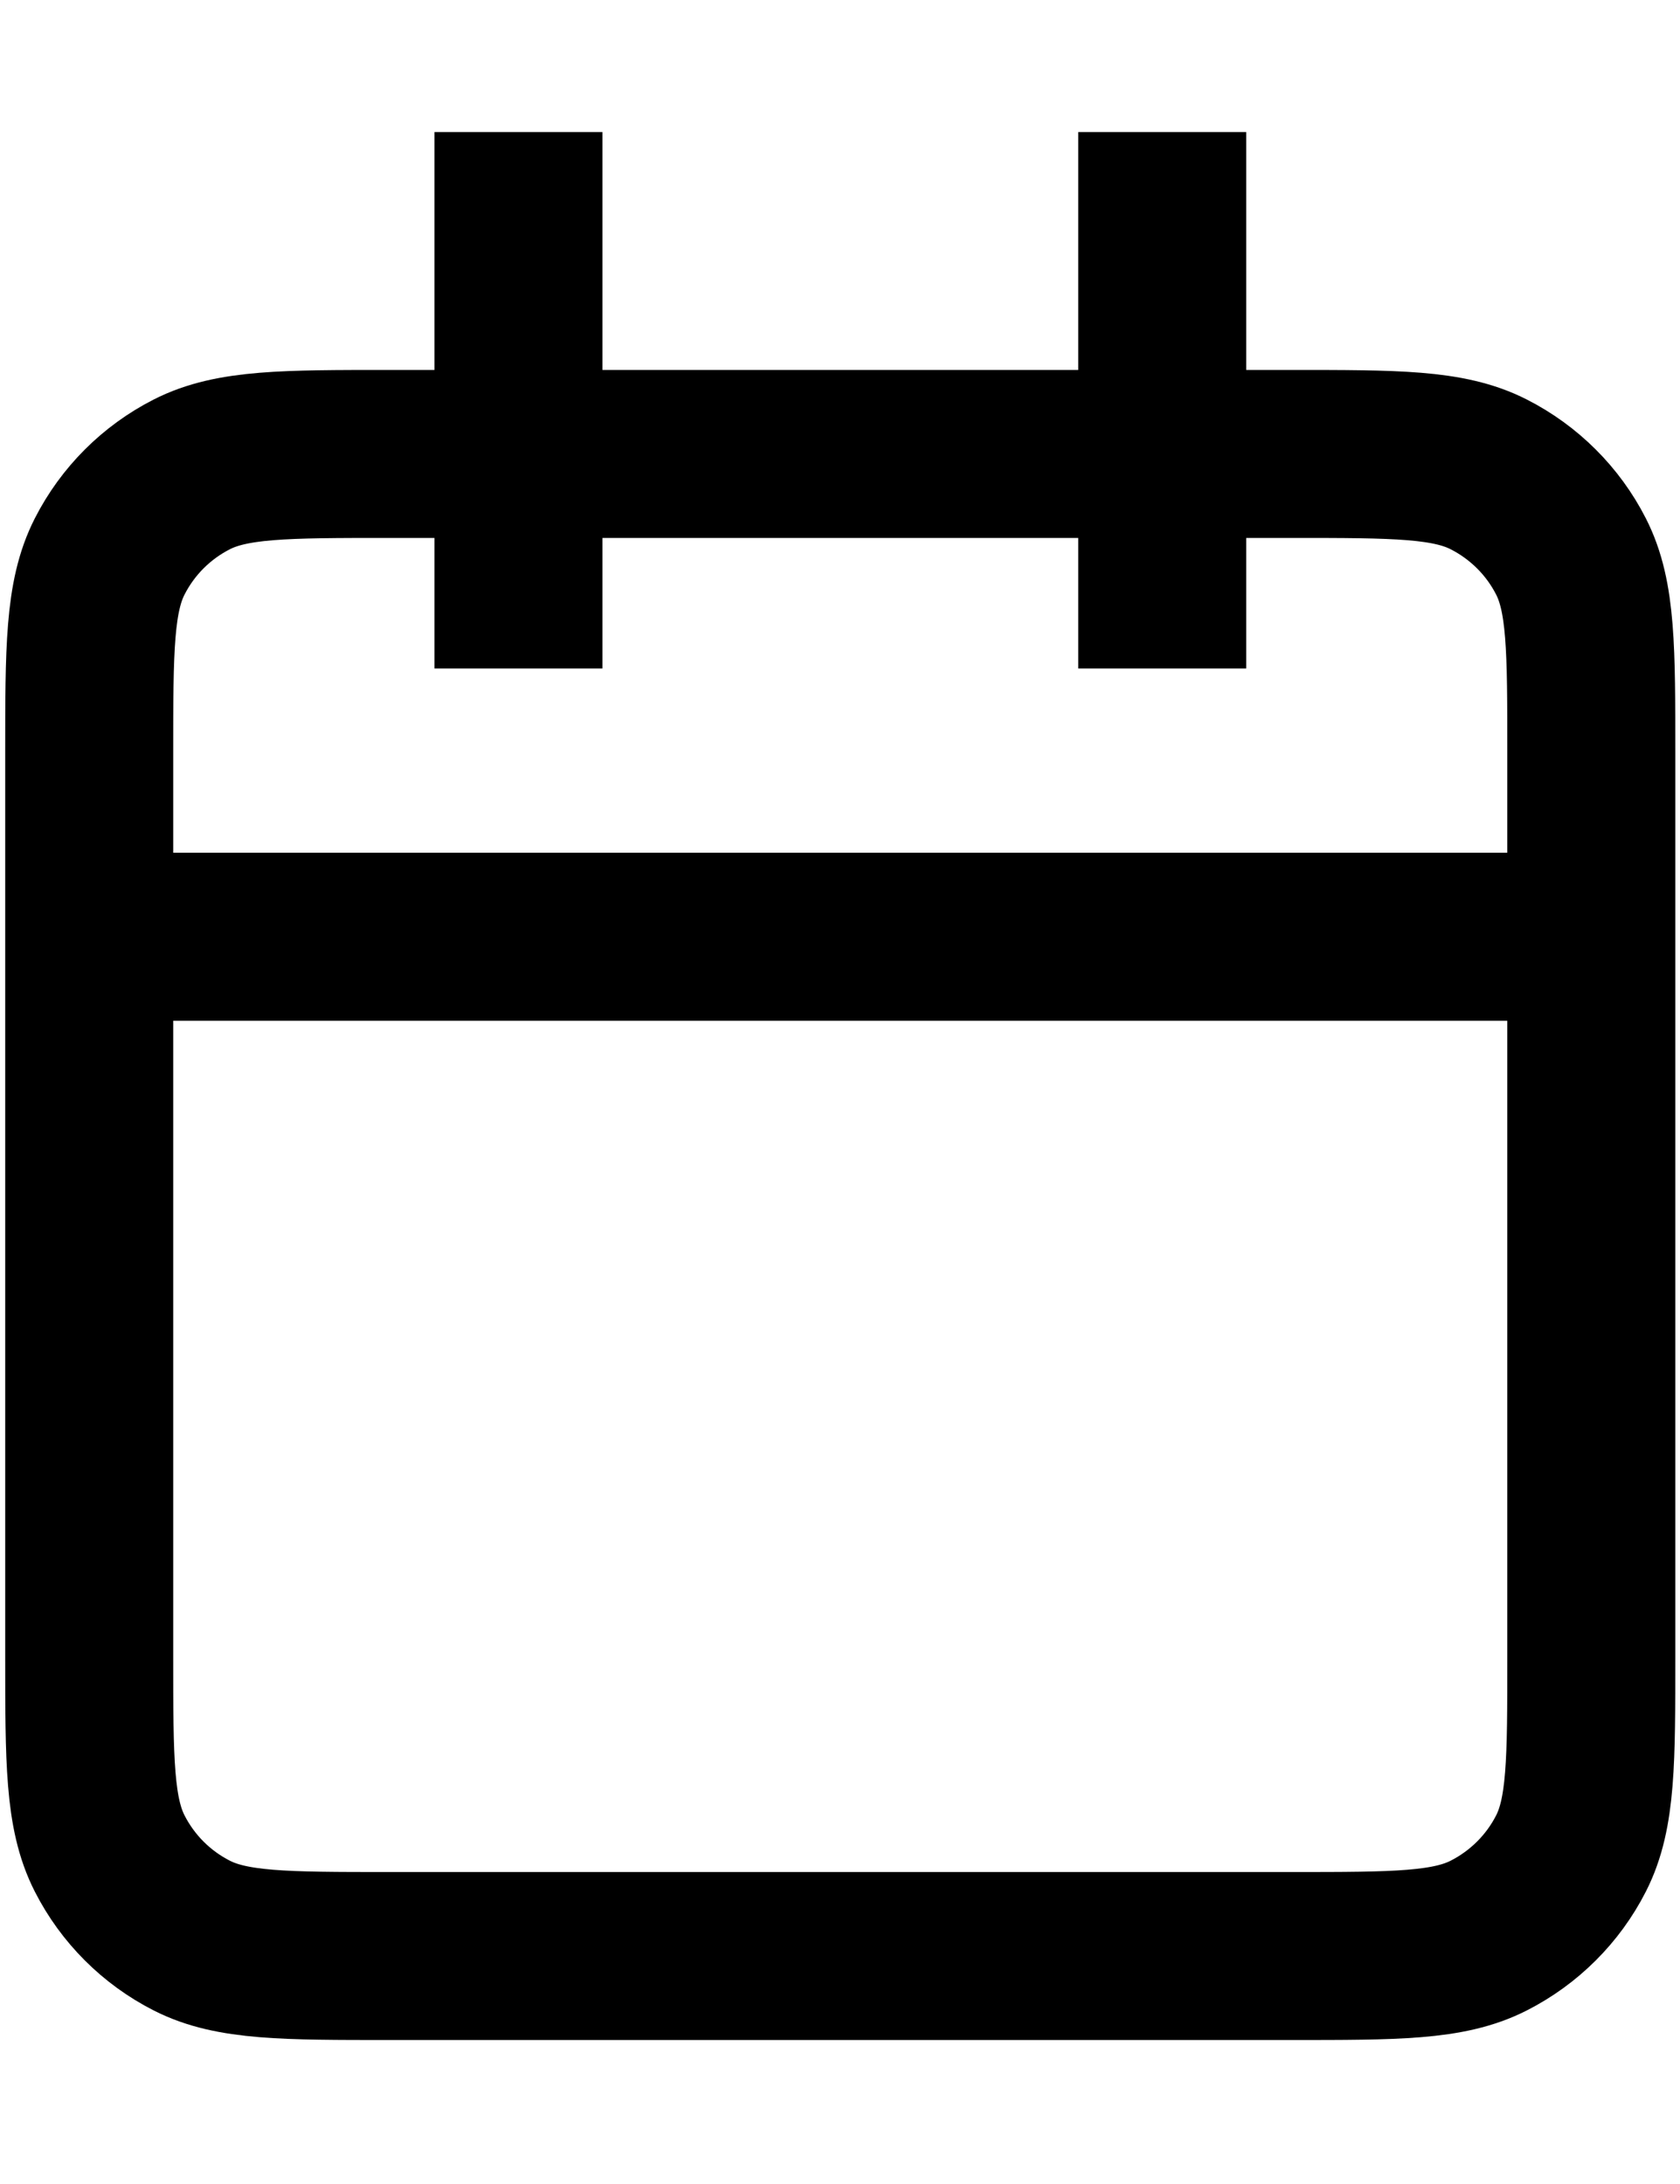
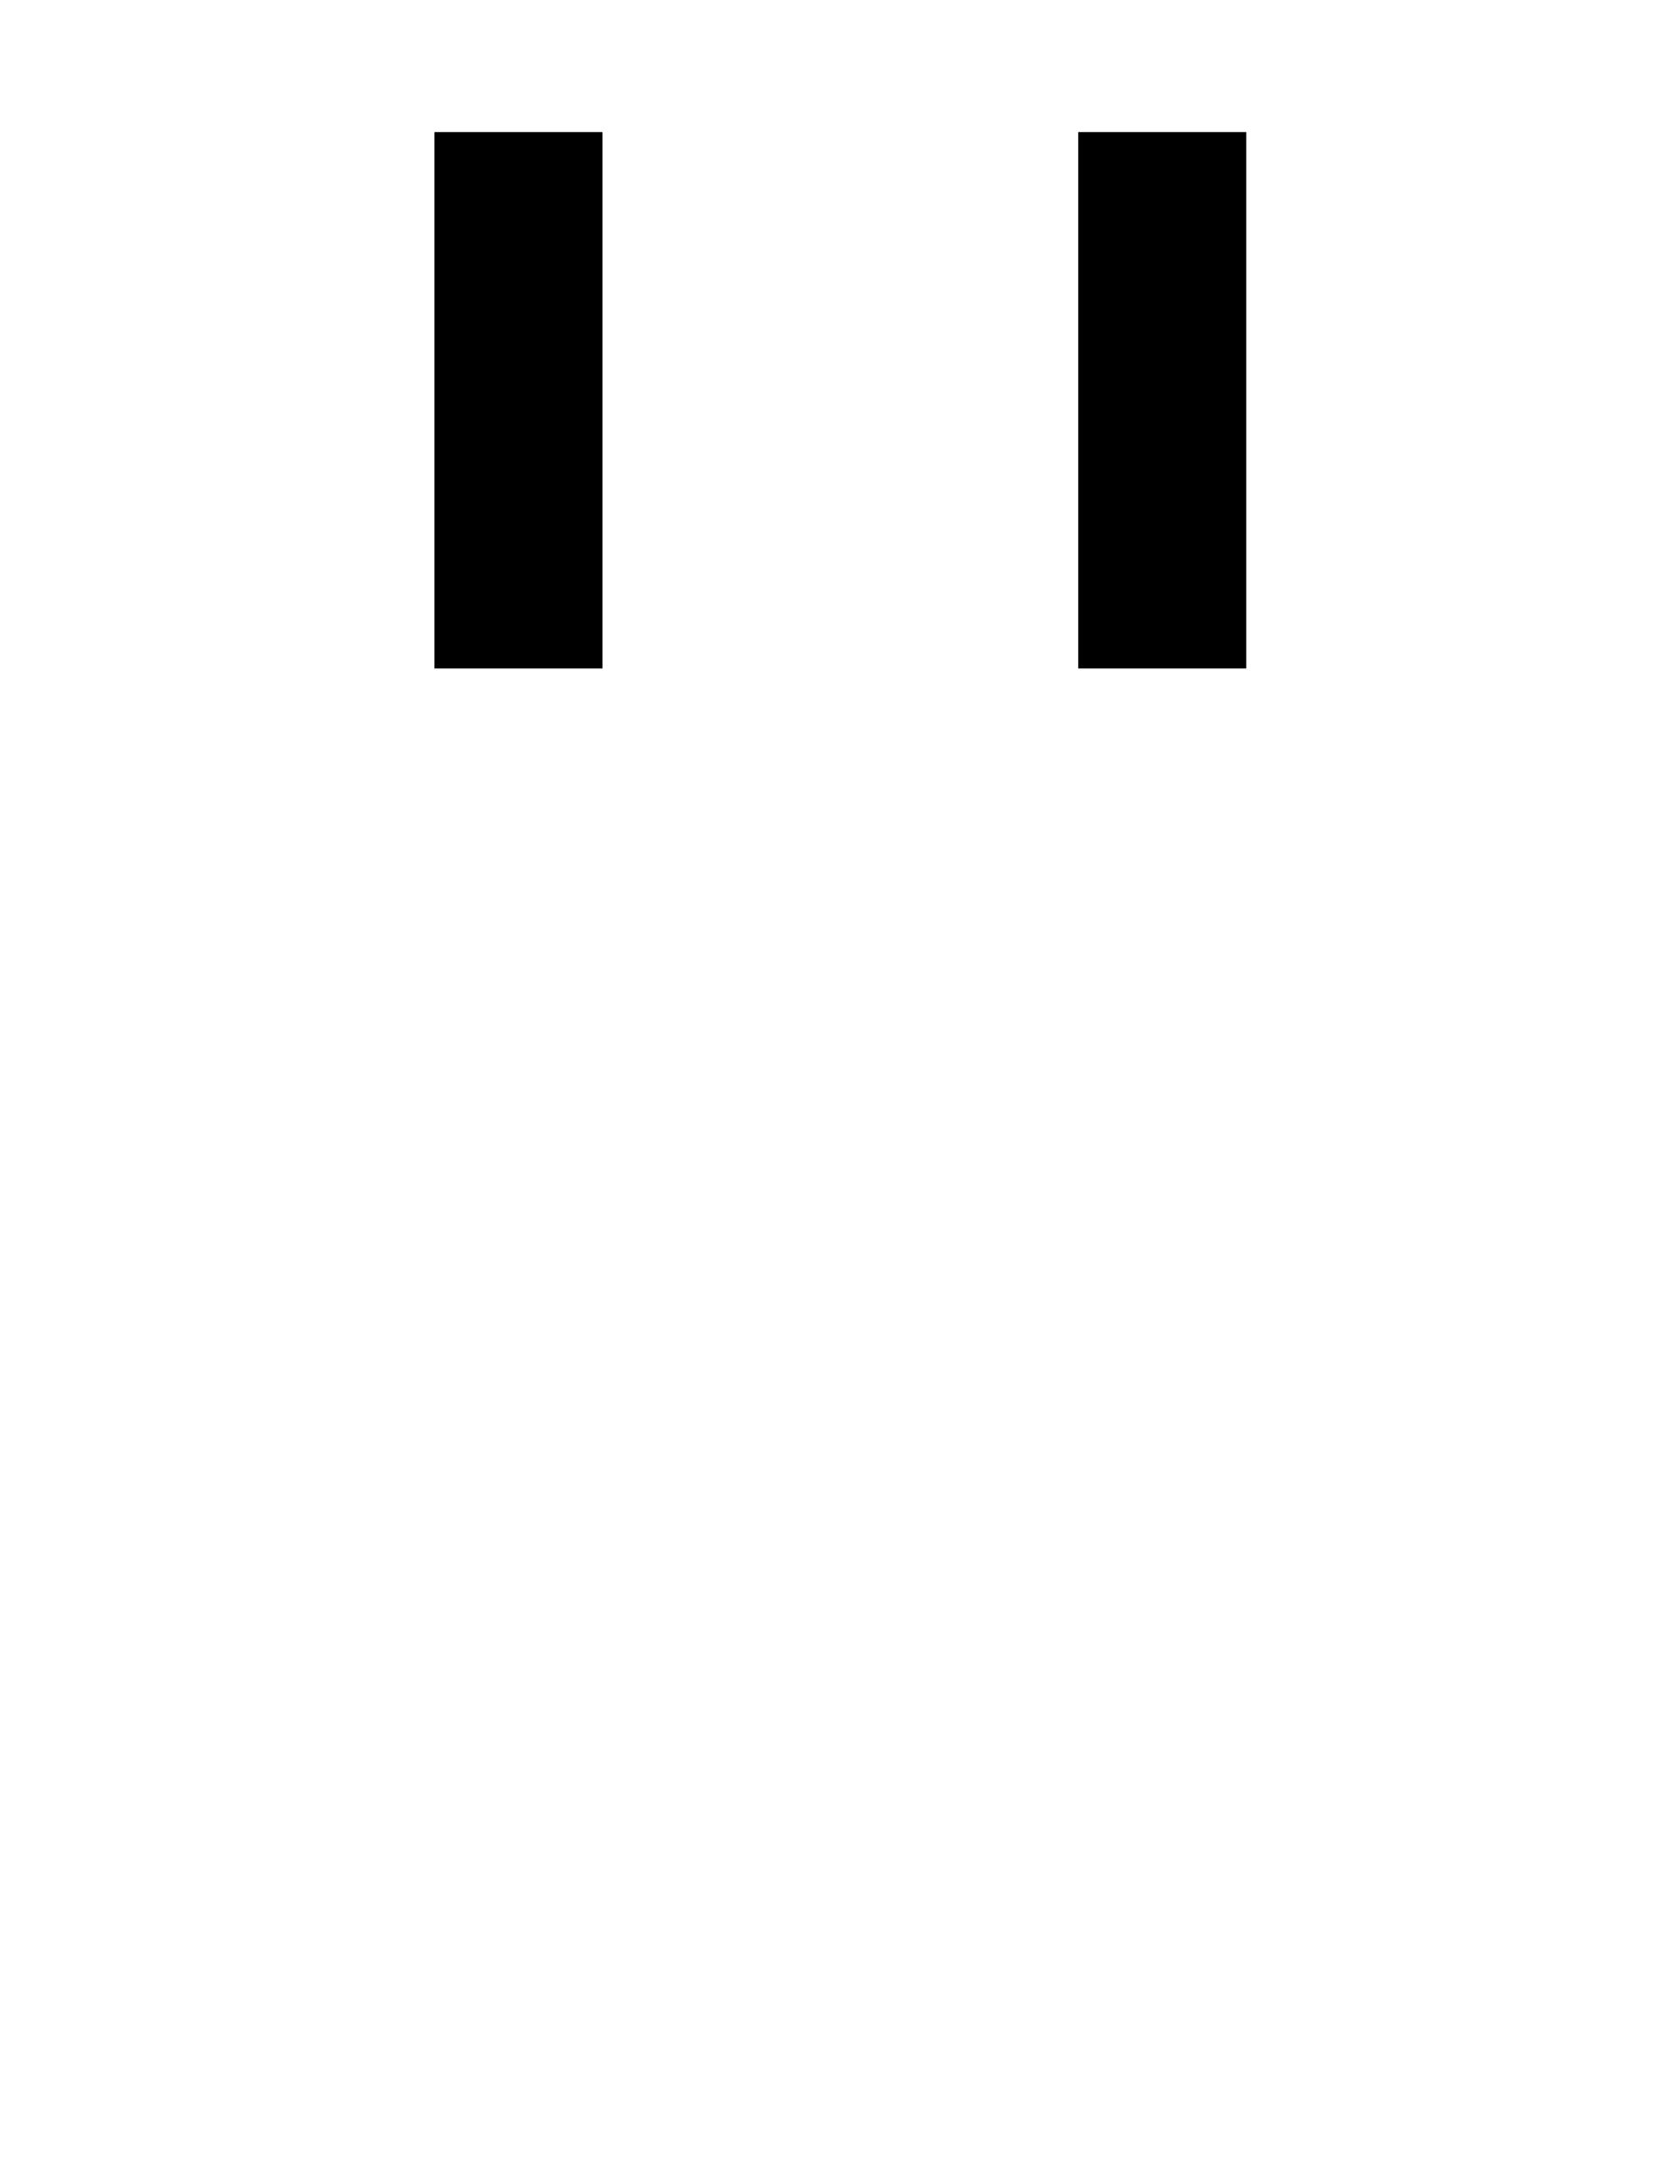
<svg xmlns="http://www.w3.org/2000/svg" width="10" height="13" viewBox="0 0 10 13" fill="none">
  <g id="Group">
-     <path id="Vector" d="M0.531 5.576H9.472M2.32 2.702H7.684C8.31 2.702 8.623 2.702 8.862 2.824C9.072 2.931 9.244 3.102 9.351 3.312C9.473 3.551 9.472 3.864 9.472 4.49V9.855C9.472 10.481 9.473 10.794 9.351 11.033C9.244 11.243 9.072 11.414 8.862 11.521C8.623 11.643 8.31 11.643 7.684 11.643H2.32C1.694 11.643 1.38 11.643 1.141 11.521C0.931 11.414 0.76 11.243 0.653 11.033C0.531 10.794 0.531 10.481 0.531 9.855V4.49C0.531 3.864 0.531 3.551 0.653 3.312C0.76 3.102 0.931 2.931 1.141 2.824C1.38 2.702 1.694 2.702 2.32 2.702Z" stroke="black" stroke-linecap="round" stroke-linejoin="round" />
    <path id="Vector 162" d="M3.086 3.979L3.086 0.786" stroke="black" />
    <path id="Vector 163" d="M6.918 3.979L6.918 0.786" stroke="black" />
  </g>
</svg>